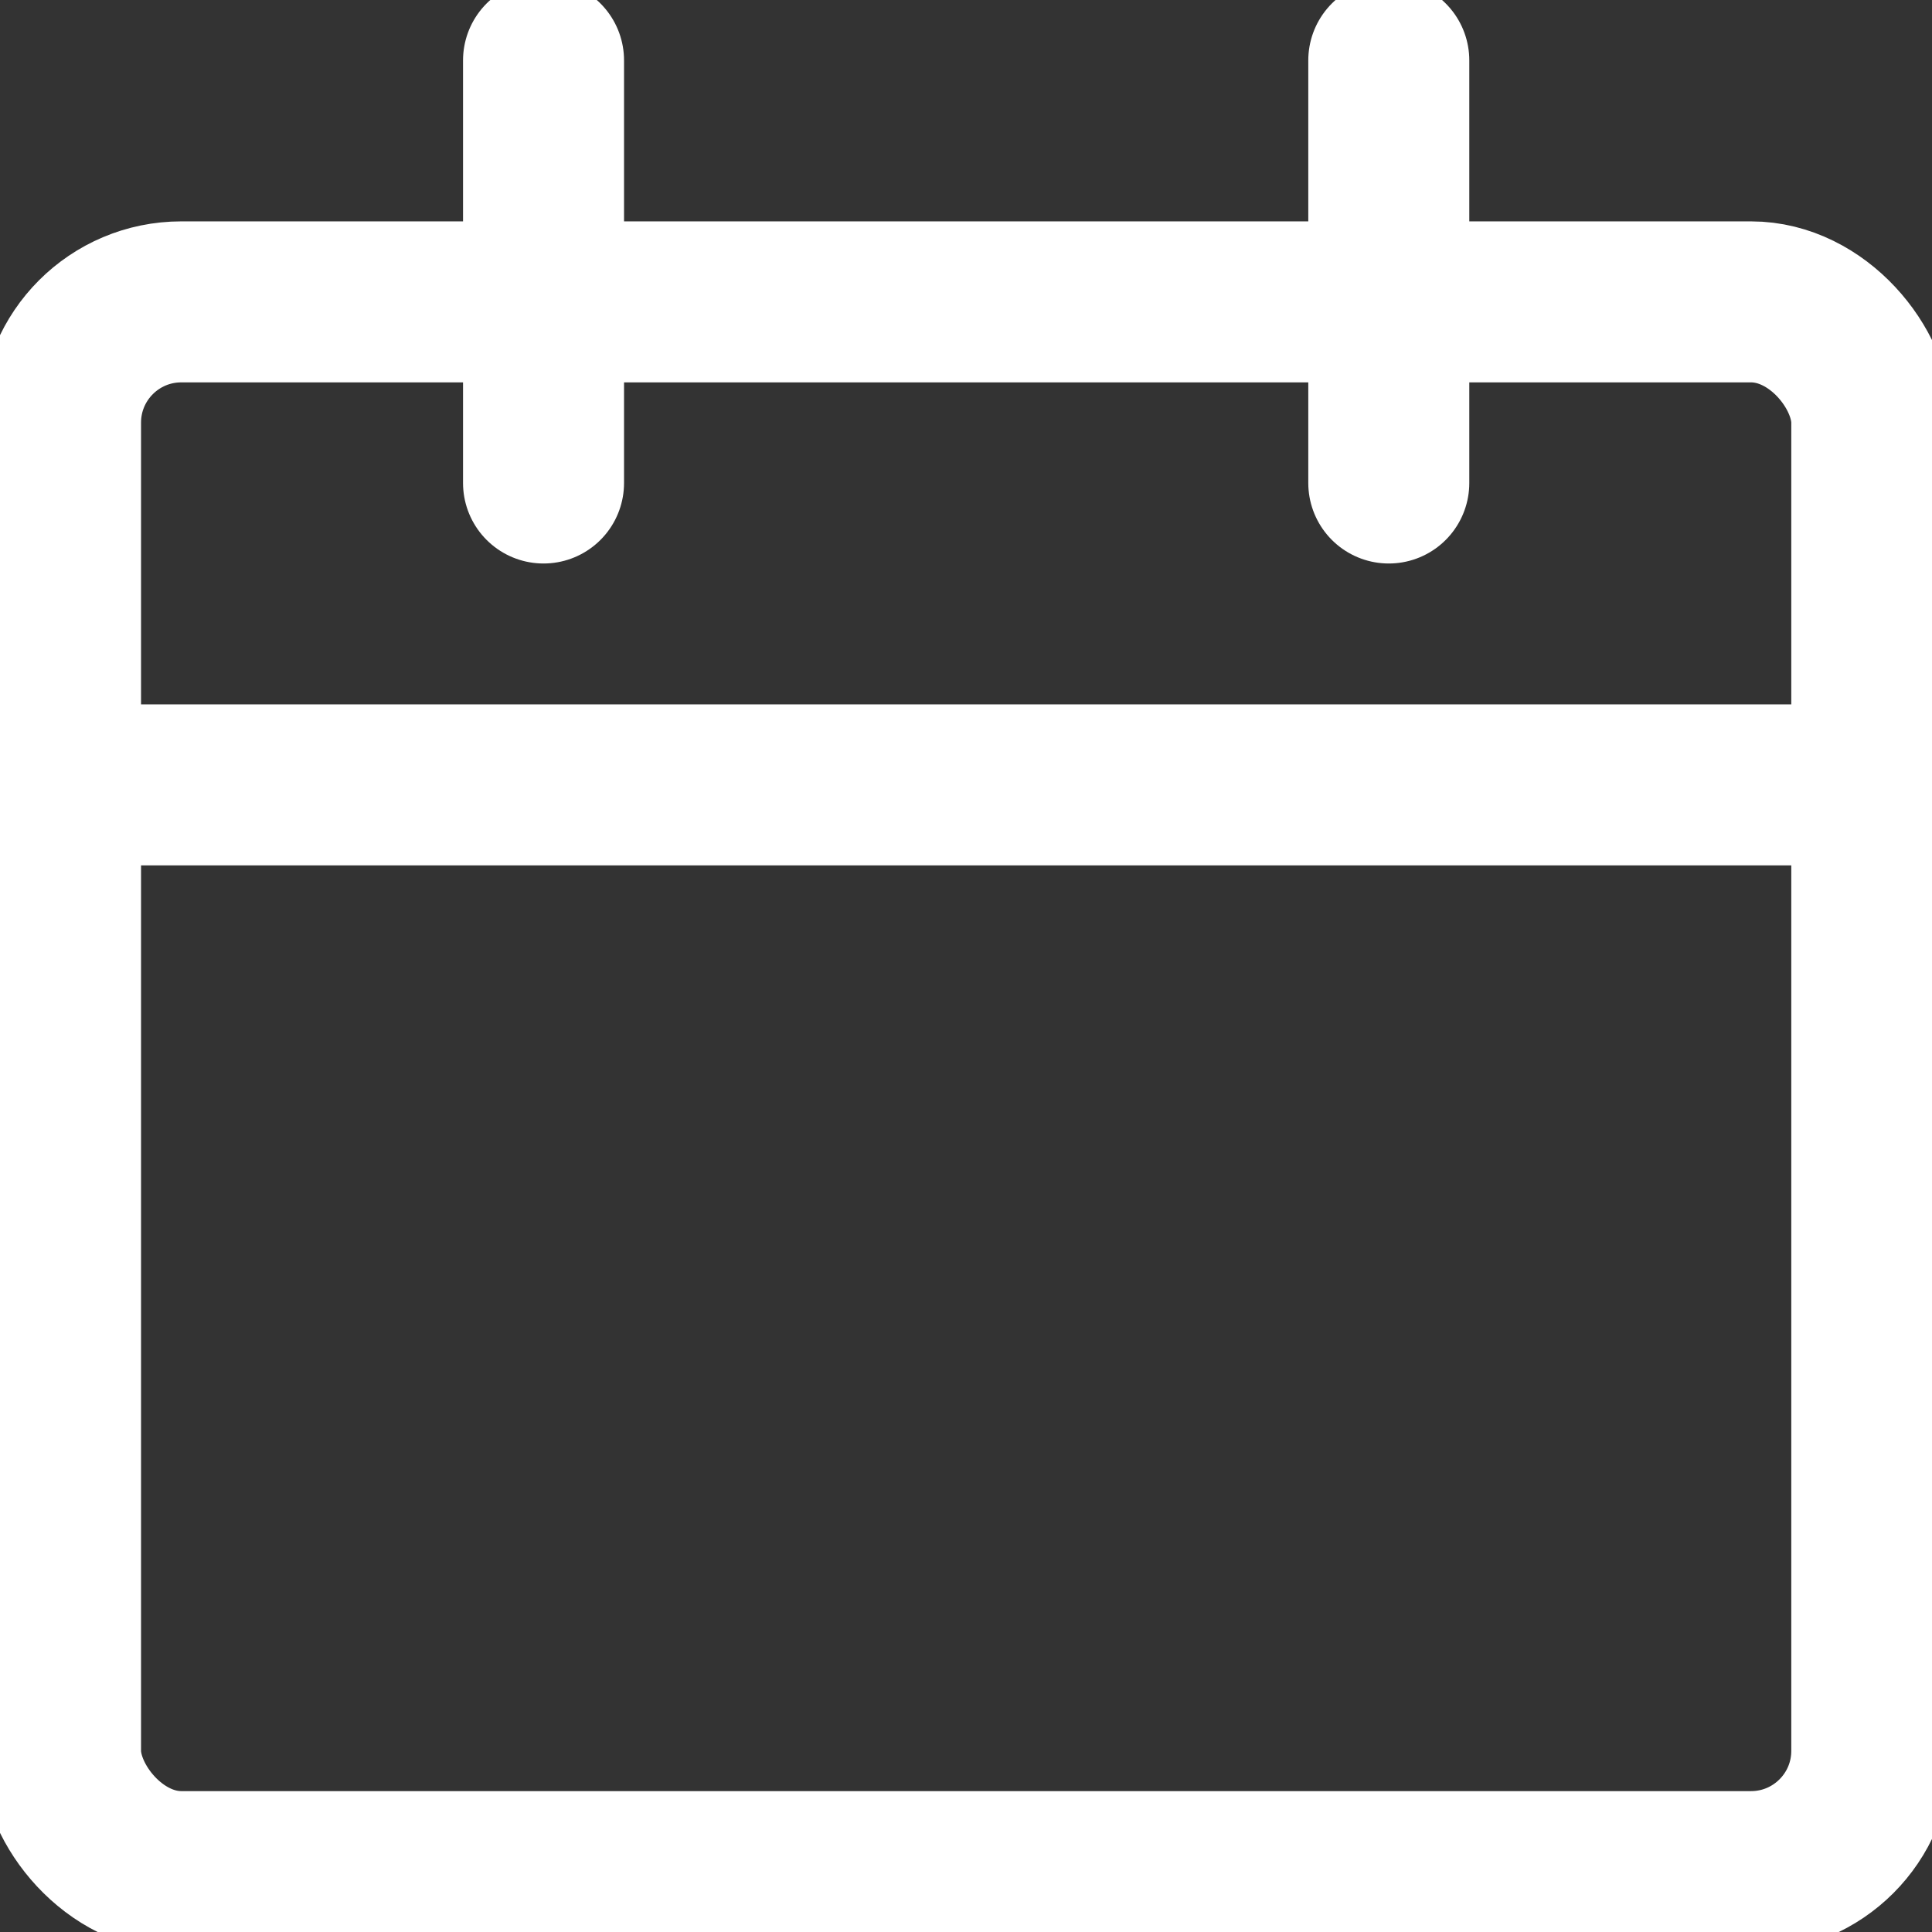
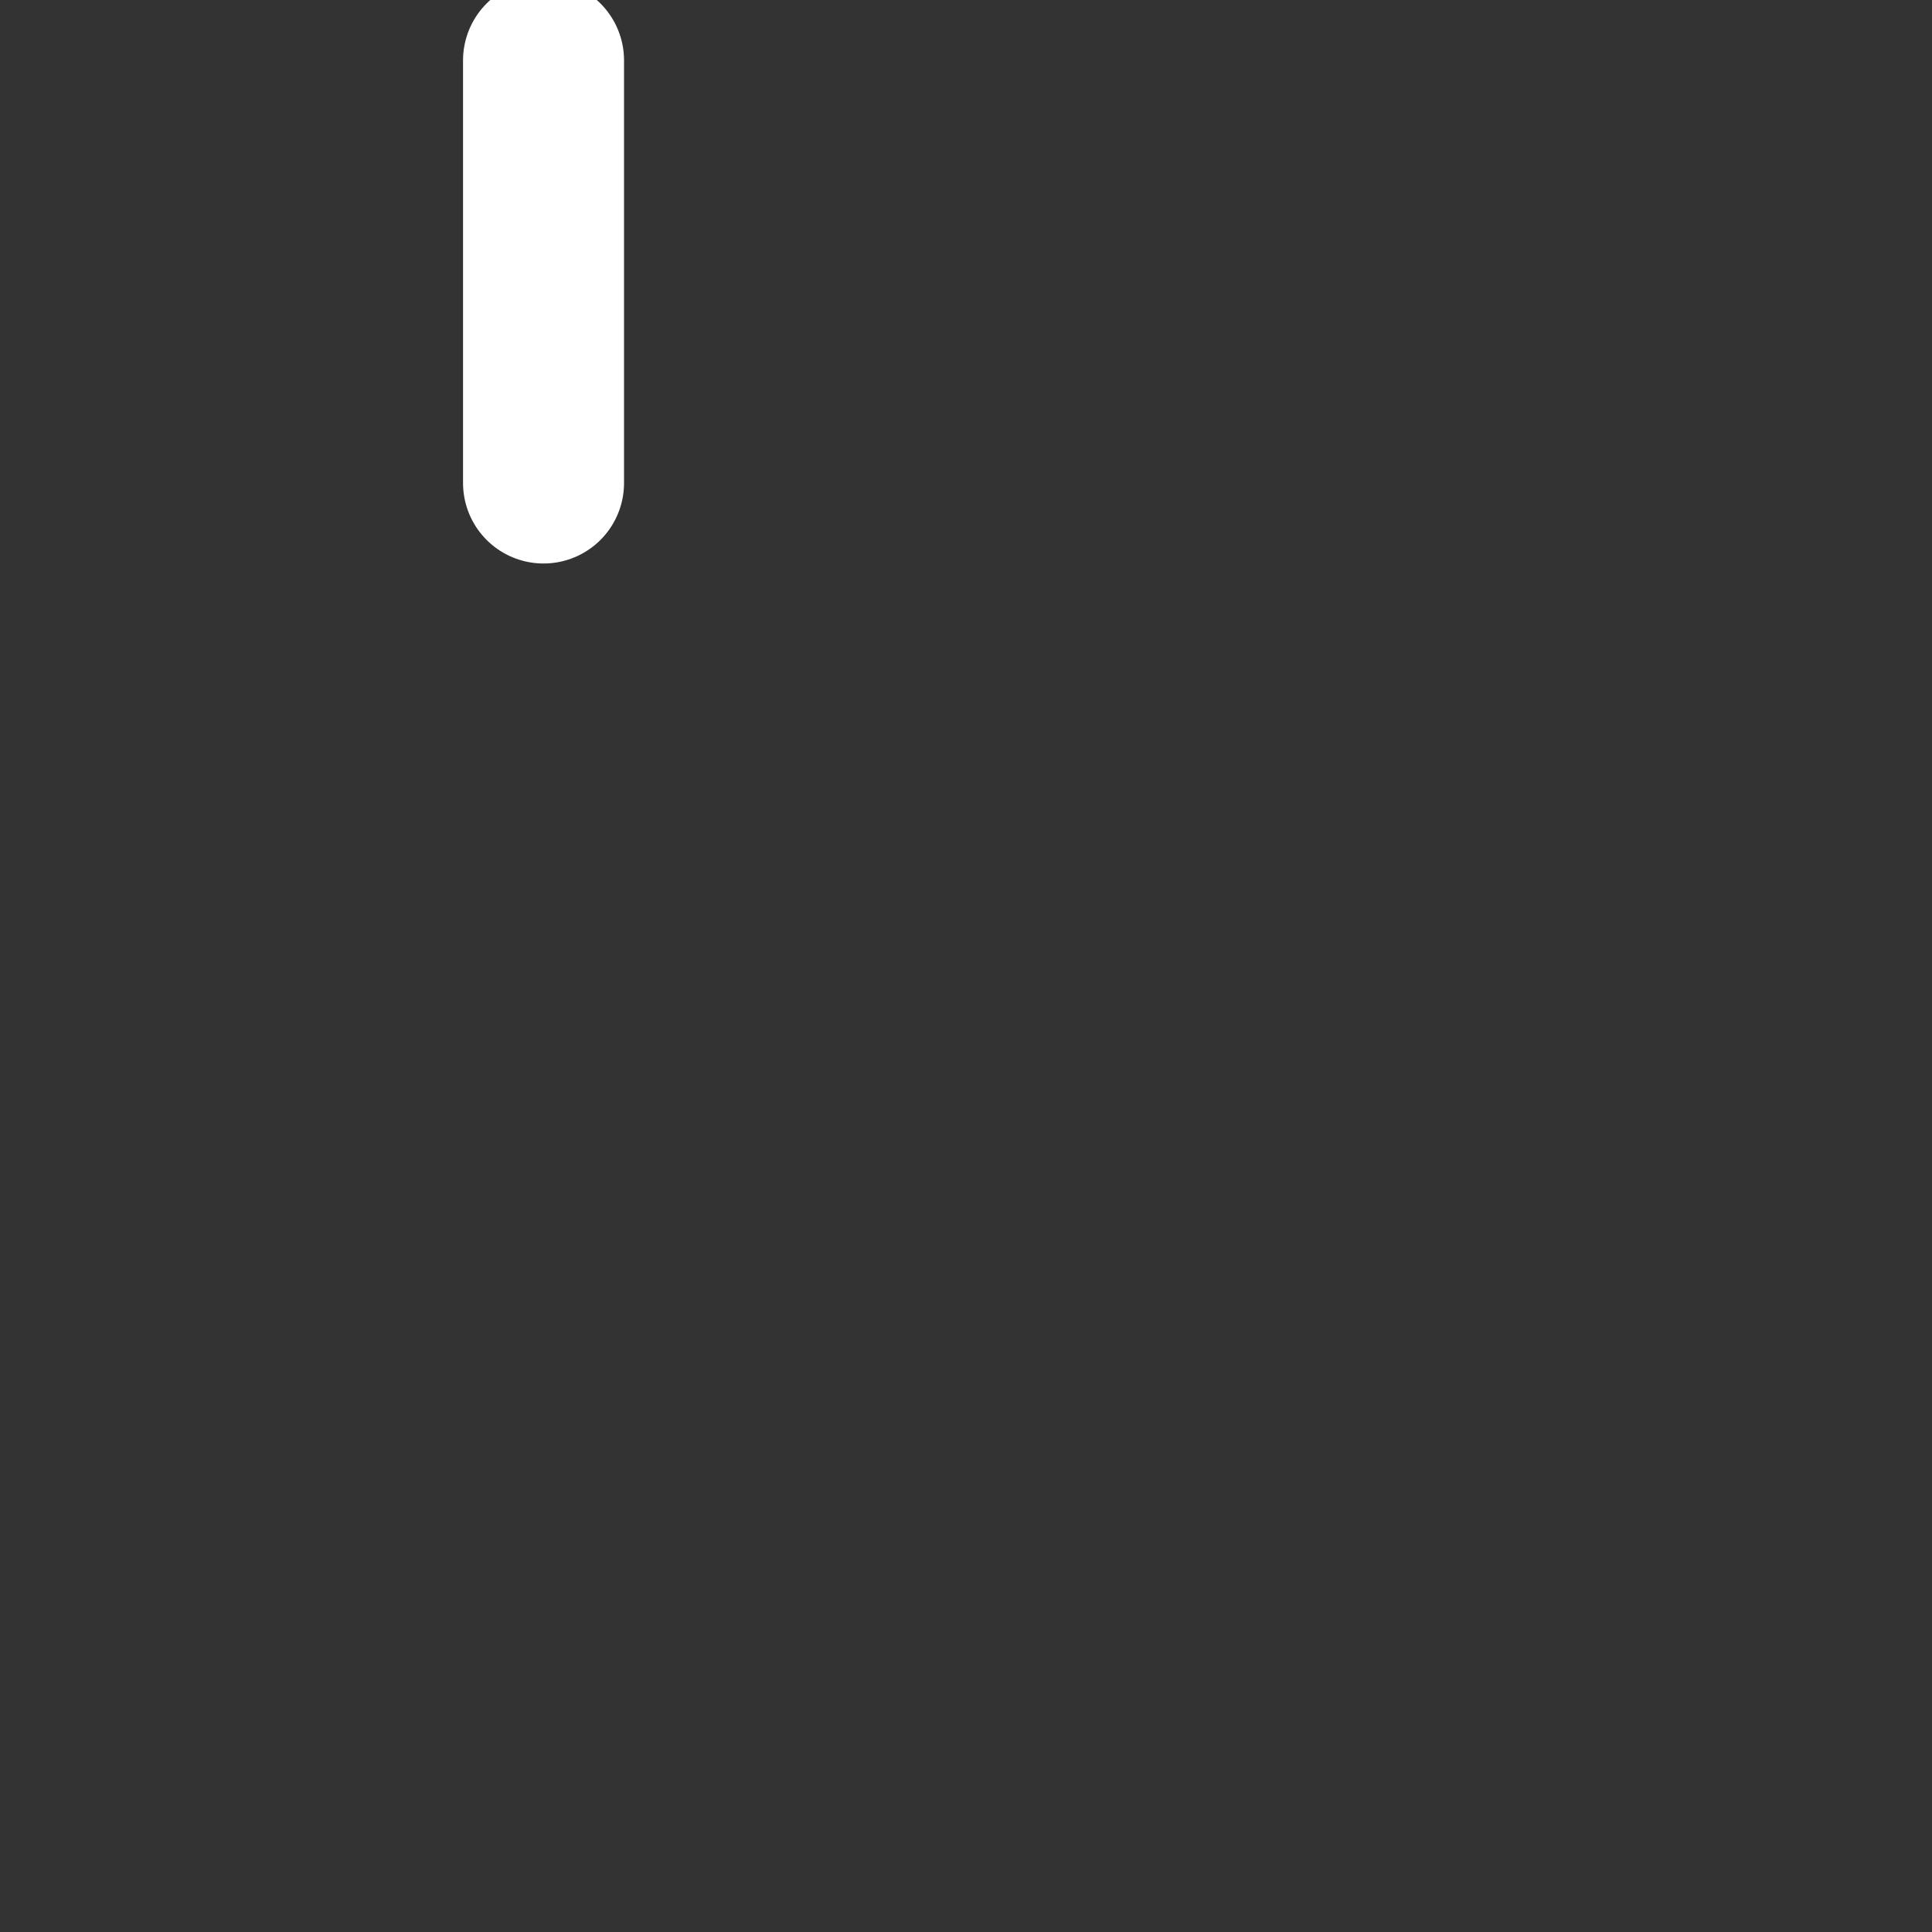
<svg xmlns="http://www.w3.org/2000/svg" viewBox="0 0 24 24">
  <rect x="0" y="0" width="24" height="24" fill="#333333" stroke="none" />
  <defs>
    <style>.a{fill:none;stroke:#fff;stroke-linecap:round;stroke-linejoin:round;stroke-width:2px;}</style>
  </defs>
  <title>calendar</title>
-   <rect class="a" x="0.752" y="3.75" width="22.5" height="19.5" rx="1.5" ry="1.5" />
-   <line class="a" x1="0.752" y1="9.75" x2="23.252" y2="9.75" />
  <line class="a" x1="6.752" y1="6" x2="6.752" y2="0.75" />
-   <line class="a" x1="17.252" y1="6" x2="17.252" y2="0.75" />
</svg>